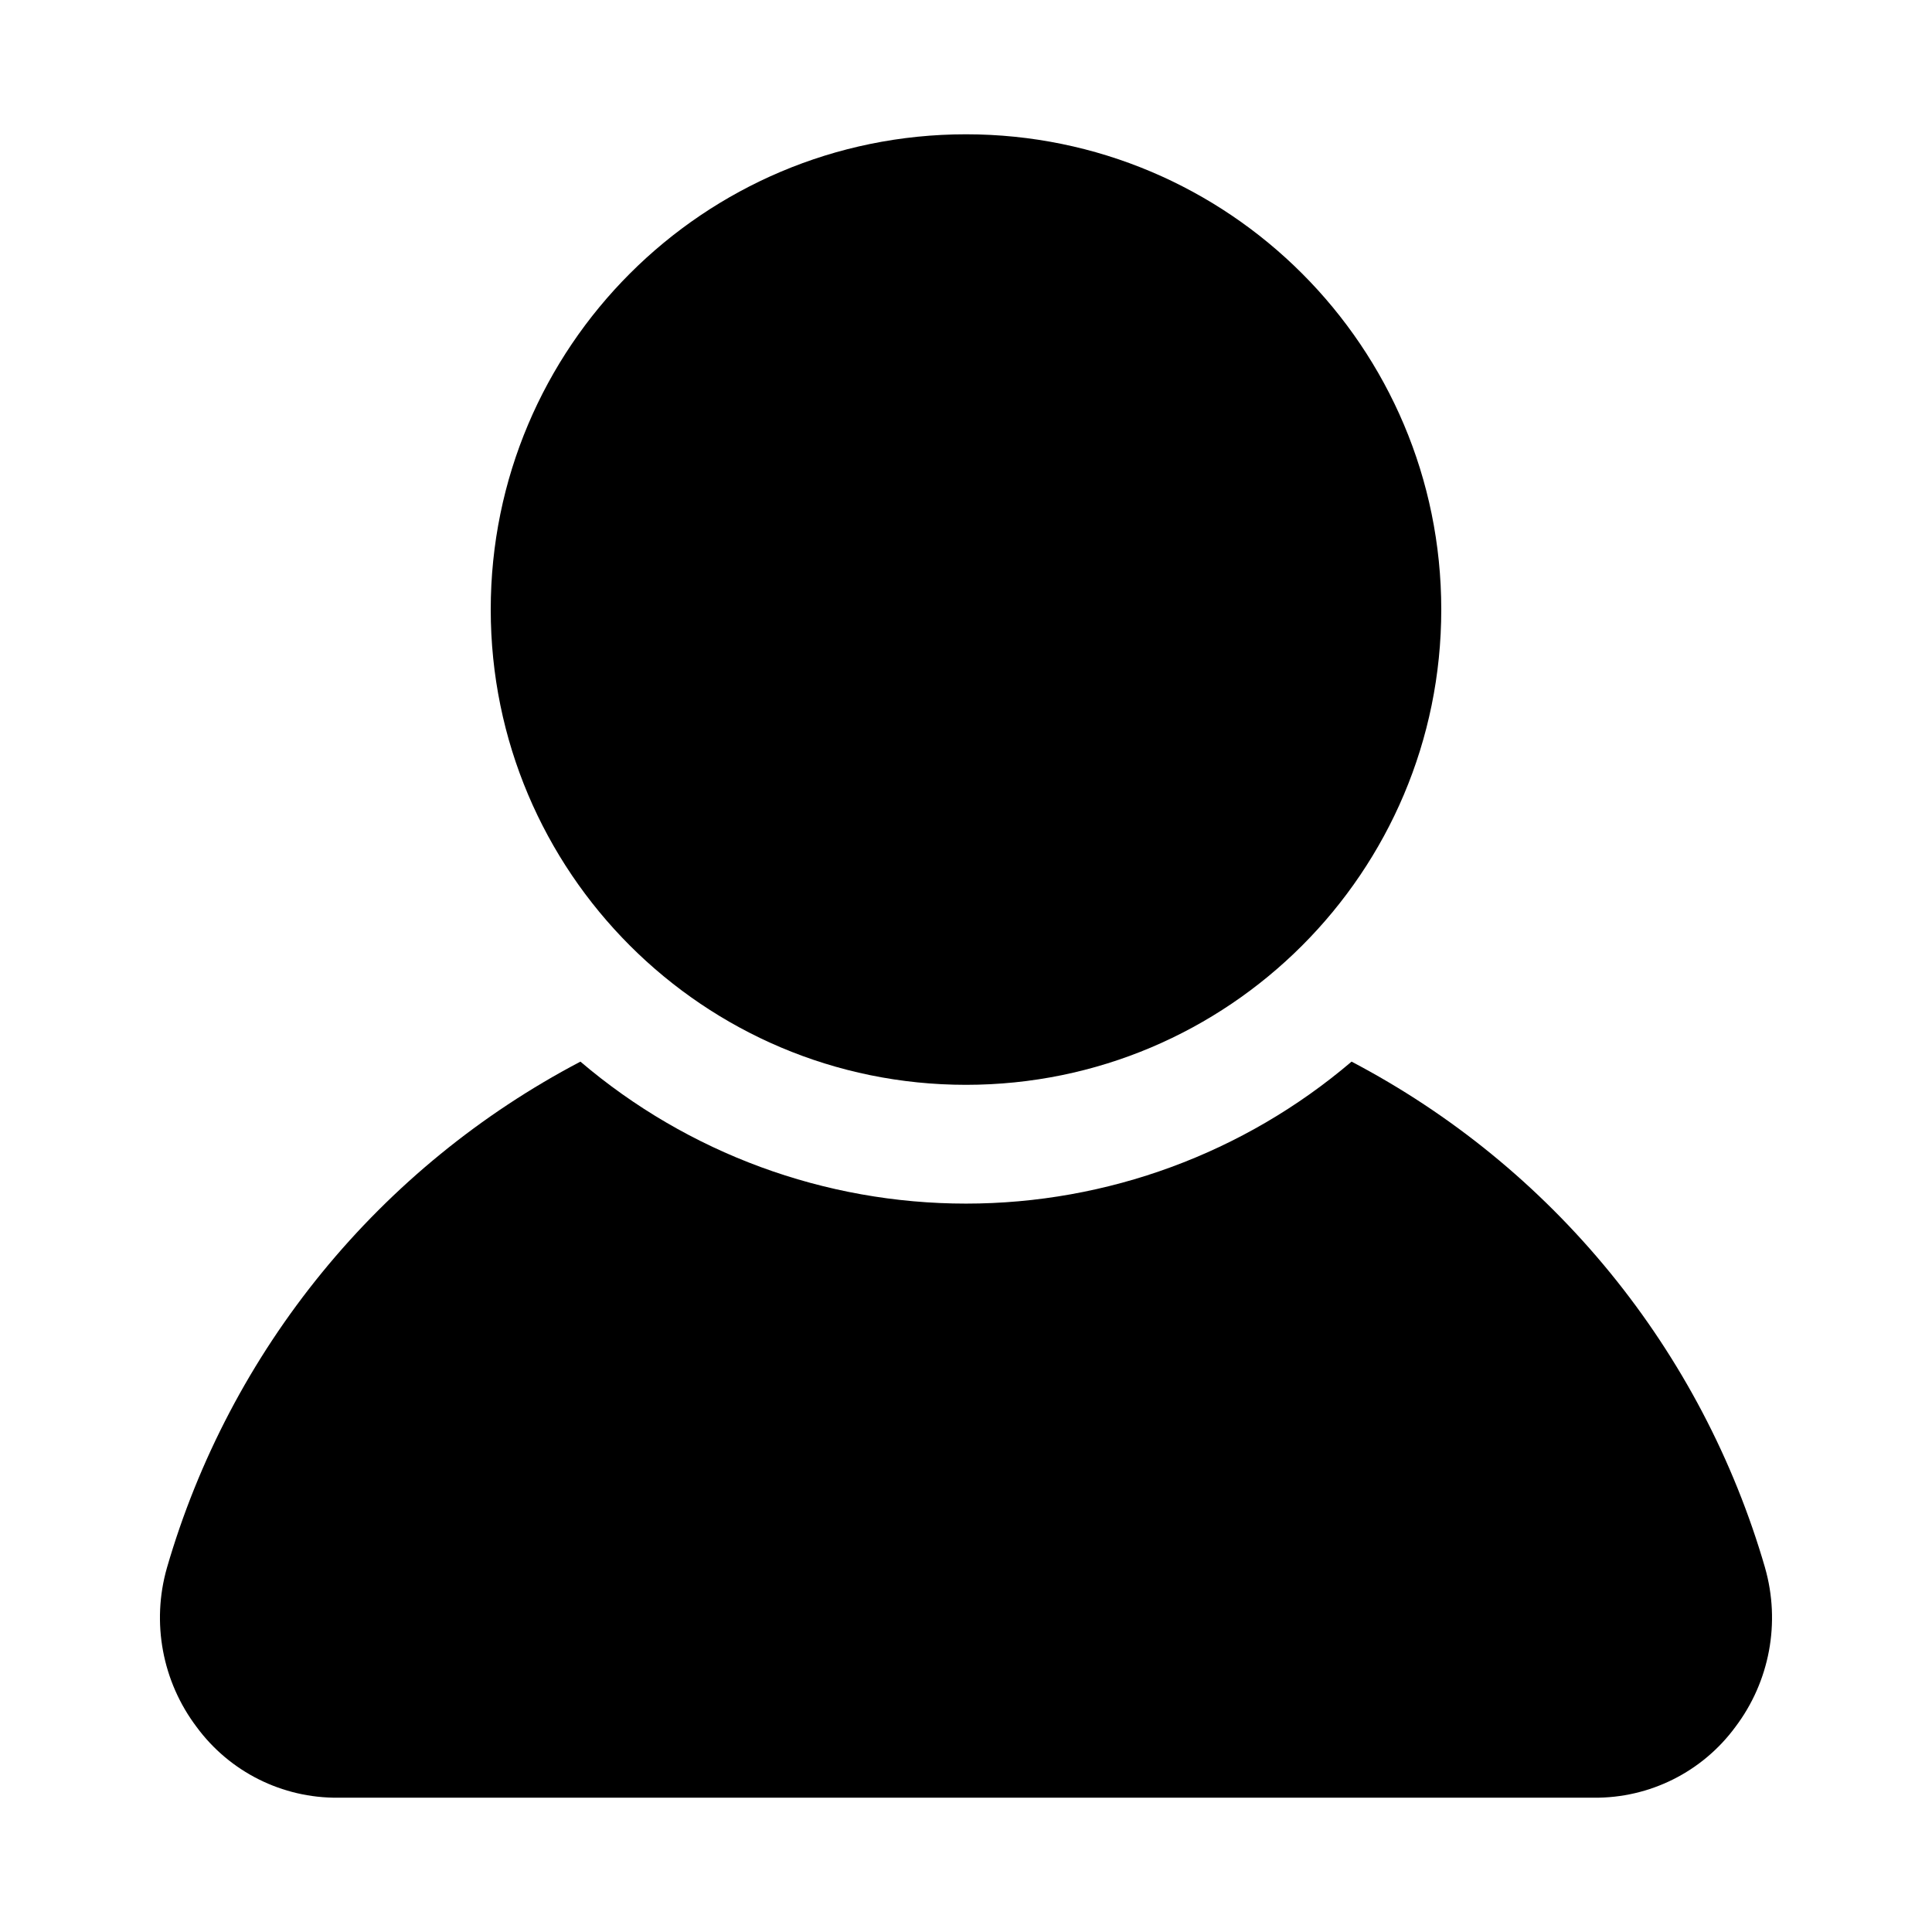
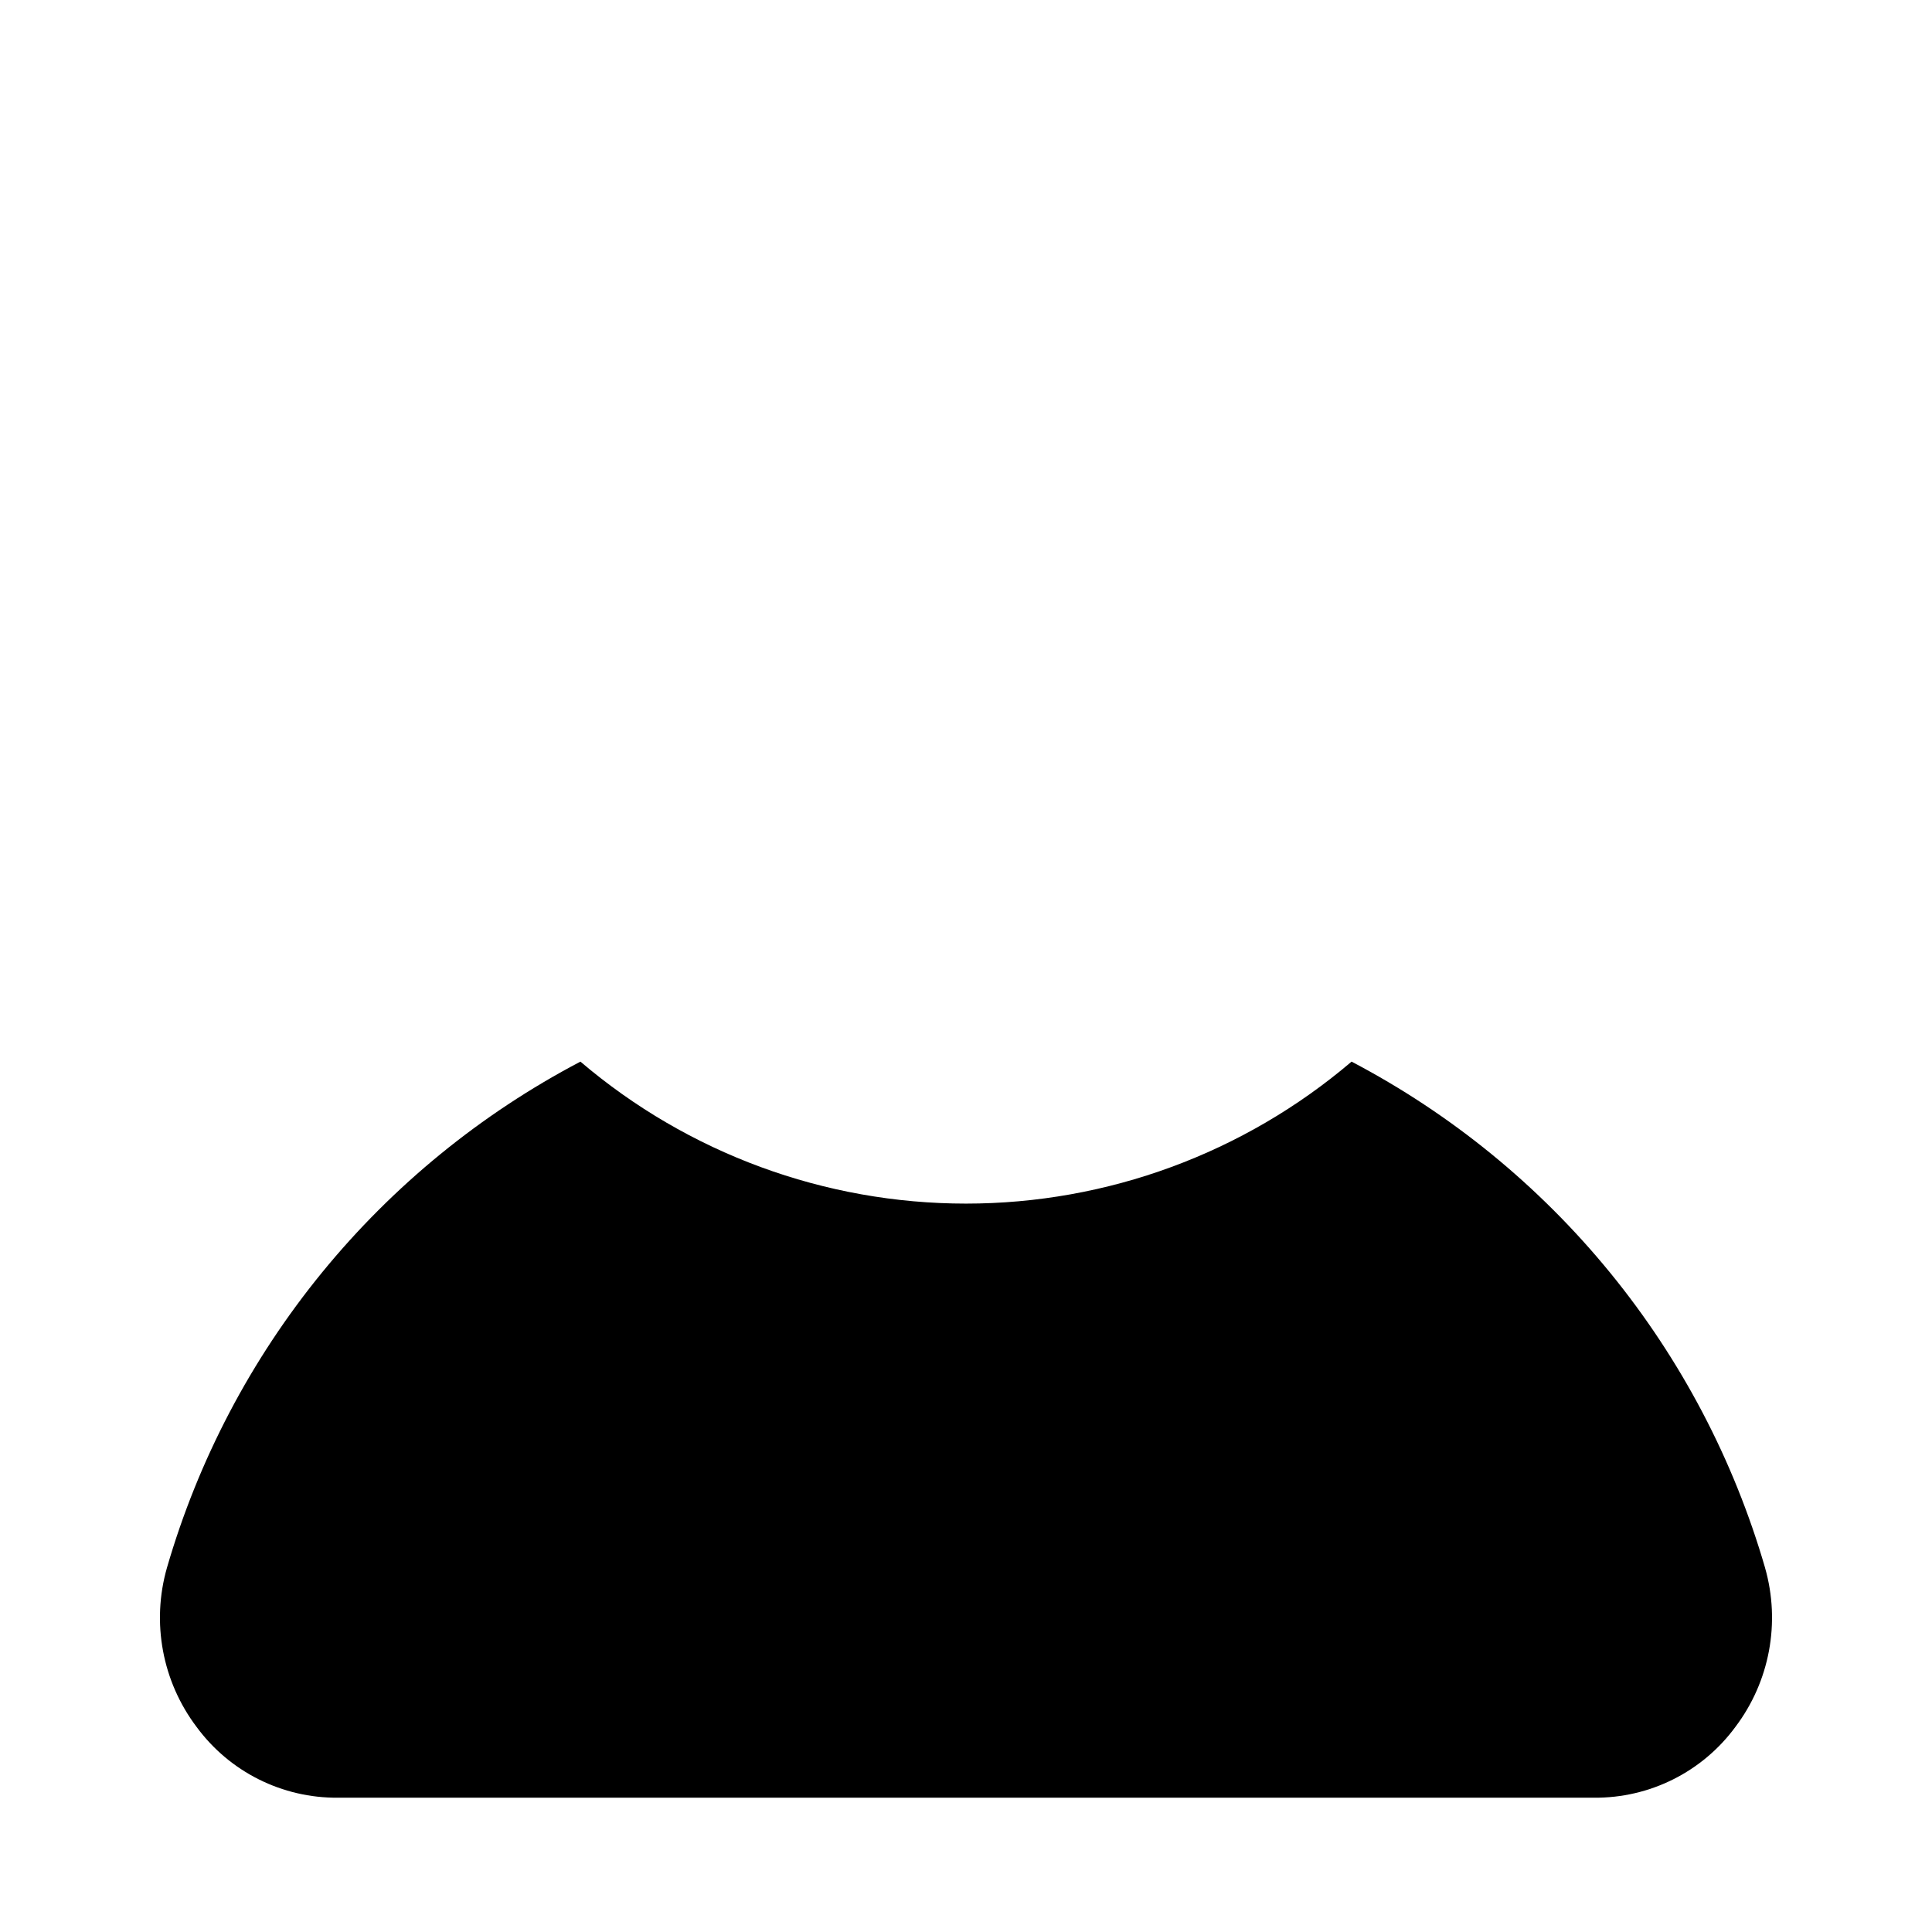
<svg xmlns="http://www.w3.org/2000/svg" fill="#000000" width="800px" height="800px" version="1.1" viewBox="144 144 512 512">
  <g>
-     <path d="m525.95 305.54c0 69.562-56.391 125.95-125.95 125.95-69.562 0-125.95-56.391-125.95-125.95s56.391-125.95 125.95-125.95c69.559 0 125.95 56.391 125.95 125.95" />
    <path d="m611.76 559.48c-8.293-28.586-22.273-55.199-41.102-78.25-18.832-23.051-42.121-42.059-68.48-55.887-28.504 24.285-64.727 37.625-102.18 37.625s-73.676-13.34-102.18-37.625c-26.355 13.828-49.648 32.836-68.48 55.887-18.828 23.051-32.809 49.664-41.098 78.25-4.152 14.523-1.238 30.148 7.871 42.195 8.758 11.898 22.695 18.867 37.469 18.734h332.83c14.773 0.133 28.711-6.836 37.469-18.734 9.109-12.047 12.027-27.672 7.875-42.195z" />
  </g>
</svg>